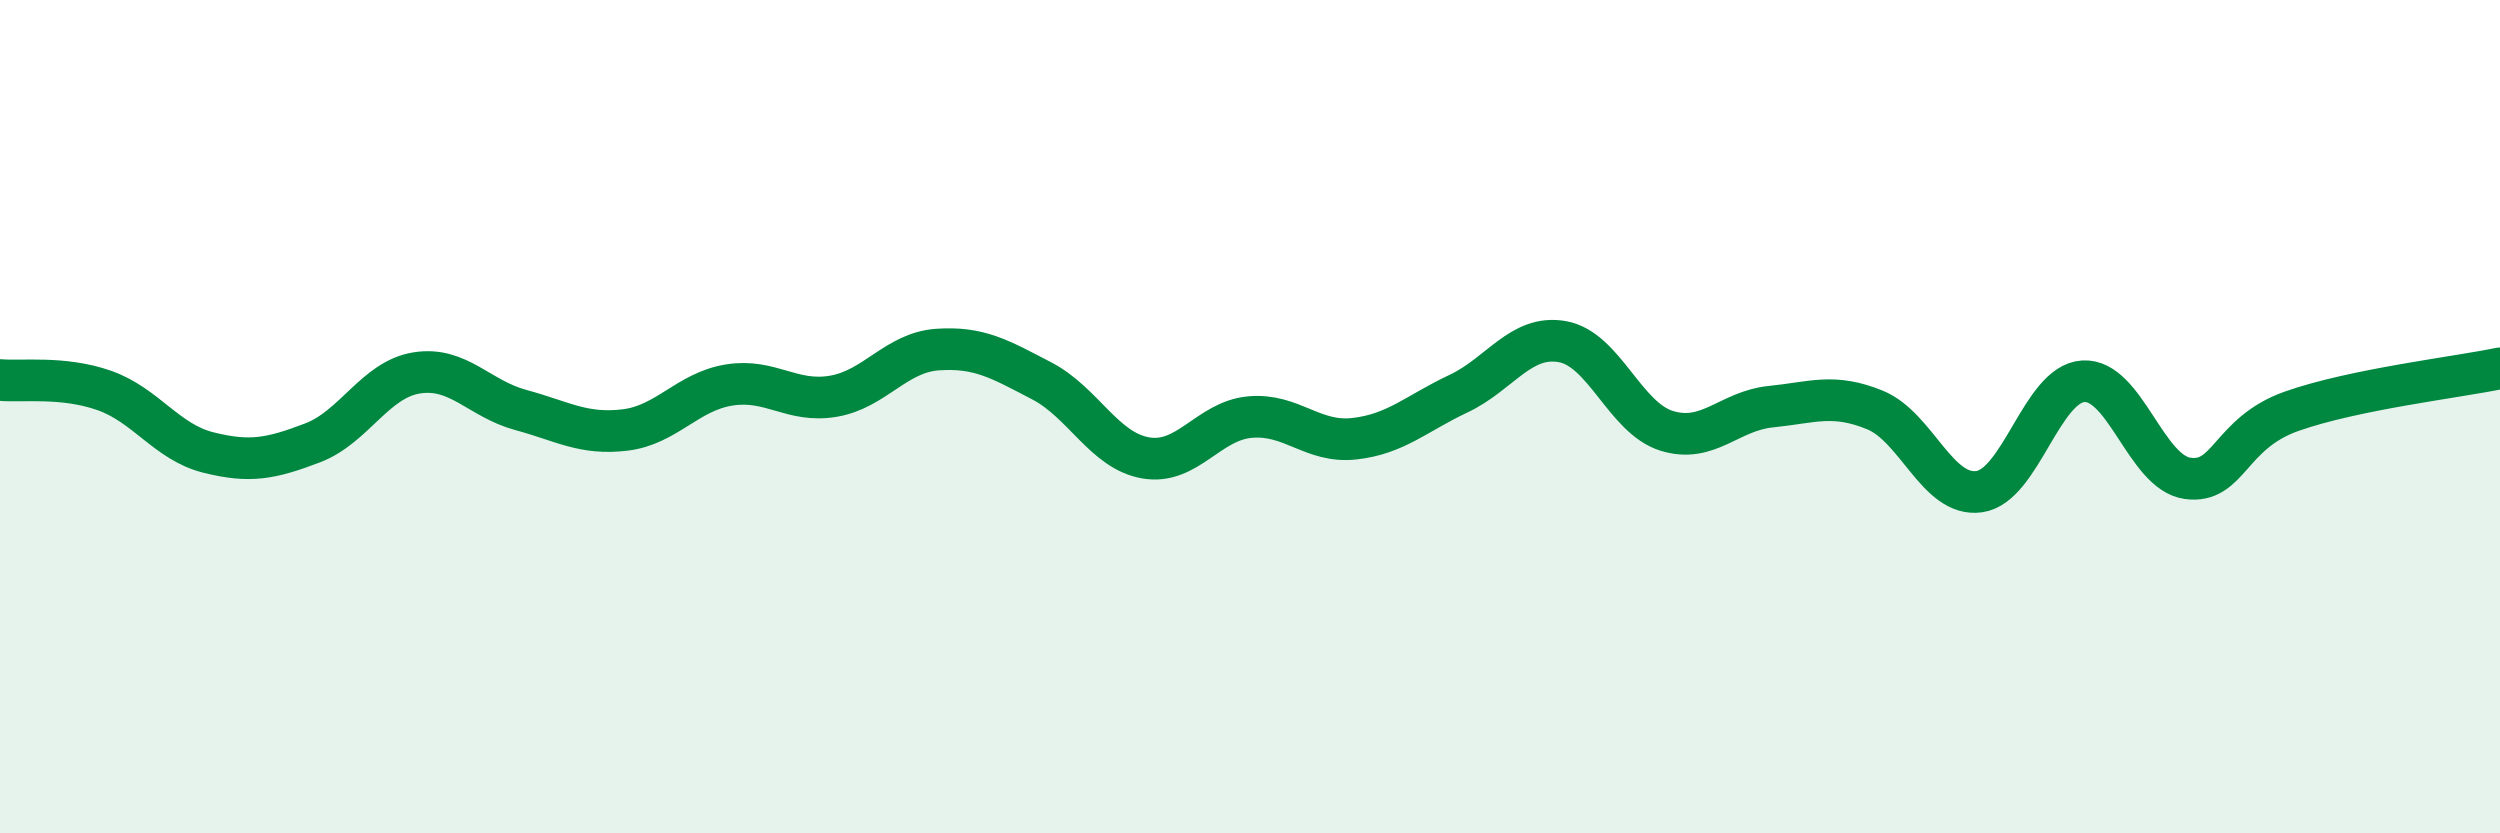
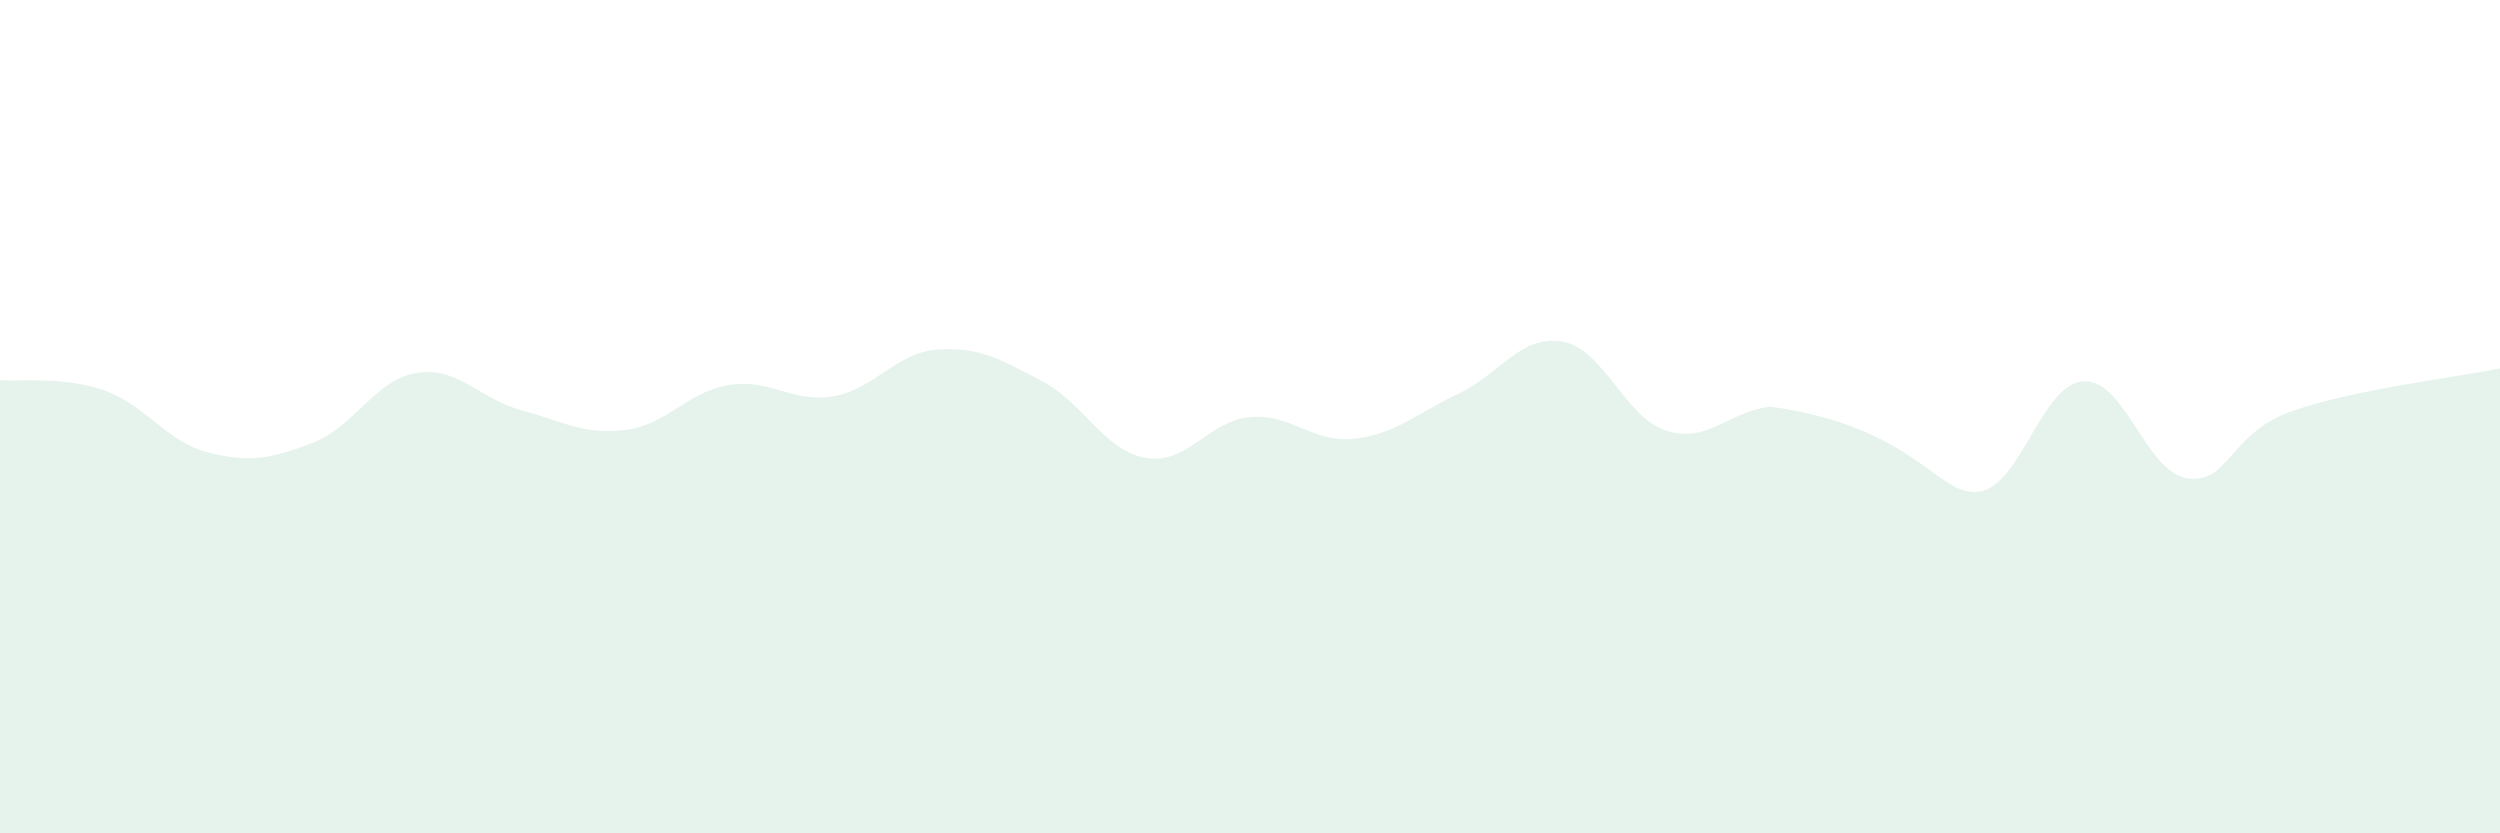
<svg xmlns="http://www.w3.org/2000/svg" width="60" height="20" viewBox="0 0 60 20">
-   <path d="M 0,9.12 C 0.5,9.17 1.5,9.02 2.5,9.37 C 3.5,9.72 4,10.61 5,10.86 C 6,11.11 6.5,11.01 7.5,10.63 C 8.5,10.25 9,9.11 10,8.95 C 11,8.79 11.5,9.57 12.5,9.84 C 13.5,10.11 14,10.44 15,10.32 C 16,10.2 16.5,9.4 17.5,9.24 C 18.5,9.08 19,9.68 20,9.51 C 21,9.34 21.5,8.46 22.5,8.39 C 23.5,8.32 24,8.62 25,9.14 C 26,9.66 26.5,10.82 27.5,10.99 C 28.5,11.16 29,10.1 30,10.01 C 31,9.92 31.5,10.64 32.5,10.53 C 33.5,10.42 34,9.92 35,9.45 C 36,8.98 36.5,8.02 37.5,8.2 C 38.5,8.38 39,10.03 40,10.34 C 41,10.65 41.5,9.86 42.5,9.76 C 43.5,9.66 44,9.43 45,9.84 C 46,10.25 46.5,11.94 47.5,11.8 C 48.5,11.66 49,9.21 50,9.15 C 51,9.09 51.5,11.34 52.5,11.48 C 53.5,11.62 53.5,10.4 55,9.87 C 56.5,9.34 59,9.05 60,8.84L60 20L0 20Z" fill="#008740" opacity="0.1" stroke-linecap="round" stroke-linejoin="round" />
-   <path d="M 0,9.12 C 0.5,9.17 1.5,9.02 2.5,9.37 C 3.5,9.72 4,10.61 5,10.86 C 6,11.11 6.5,11.01 7.5,10.63 C 8.5,10.25 9,9.11 10,8.95 C 11,8.79 11.5,9.57 12.5,9.84 C 13.5,10.11 14,10.44 15,10.32 C 16,10.2 16.5,9.4 17.5,9.24 C 18.5,9.08 19,9.68 20,9.51 C 21,9.34 21.5,8.46 22.5,8.39 C 23.5,8.32 24,8.62 25,9.14 C 26,9.66 26.5,10.82 27.5,10.99 C 28.5,11.16 29,10.1 30,10.01 C 31,9.92 31.5,10.64 32.5,10.53 C 33.5,10.42 34,9.92 35,9.45 C 36,8.98 36.5,8.02 37.5,8.2 C 38.5,8.38 39,10.03 40,10.34 C 41,10.65 41.5,9.86 42.5,9.76 C 43.5,9.66 44,9.43 45,9.84 C 46,10.25 46.5,11.94 47.5,11.8 C 48.5,11.66 49,9.21 50,9.15 C 51,9.09 51.5,11.34 52.5,11.48 C 53.5,11.62 53.5,10.4 55,9.87 C 56.5,9.34 59,9.05 60,8.84" stroke="#008740" stroke-width="1" fill="none" stroke-linecap="round" stroke-linejoin="round" />
+   <path d="M 0,9.12 C 0.5,9.17 1.5,9.02 2.5,9.37 C 3.5,9.72 4,10.61 5,10.86 C 6,11.11 6.5,11.01 7.5,10.63 C 8.5,10.25 9,9.11 10,8.95 C 11,8.79 11.5,9.57 12.5,9.84 C 13.5,10.11 14,10.44 15,10.32 C 16,10.2 16.5,9.4 17.5,9.24 C 18.5,9.08 19,9.68 20,9.51 C 21,9.34 21.5,8.46 22.5,8.39 C 23.5,8.32 24,8.62 25,9.14 C 26,9.66 26.5,10.82 27.5,10.99 C 28.5,11.16 29,10.1 30,10.01 C 31,9.92 31.5,10.64 32.5,10.53 C 33.5,10.42 34,9.92 35,9.45 C 36,8.98 36.5,8.02 37.5,8.2 C 38.5,8.38 39,10.03 40,10.34 C 41,10.65 41.5,9.86 42.5,9.76 C 46,10.25 46.5,11.94 47.5,11.8 C 48.5,11.66 49,9.21 50,9.15 C 51,9.09 51.5,11.34 52.5,11.48 C 53.5,11.62 53.5,10.4 55,9.87 C 56.5,9.34 59,9.05 60,8.84L60 20L0 20Z" fill="#008740" opacity="0.1" stroke-linecap="round" stroke-linejoin="round" />
</svg>